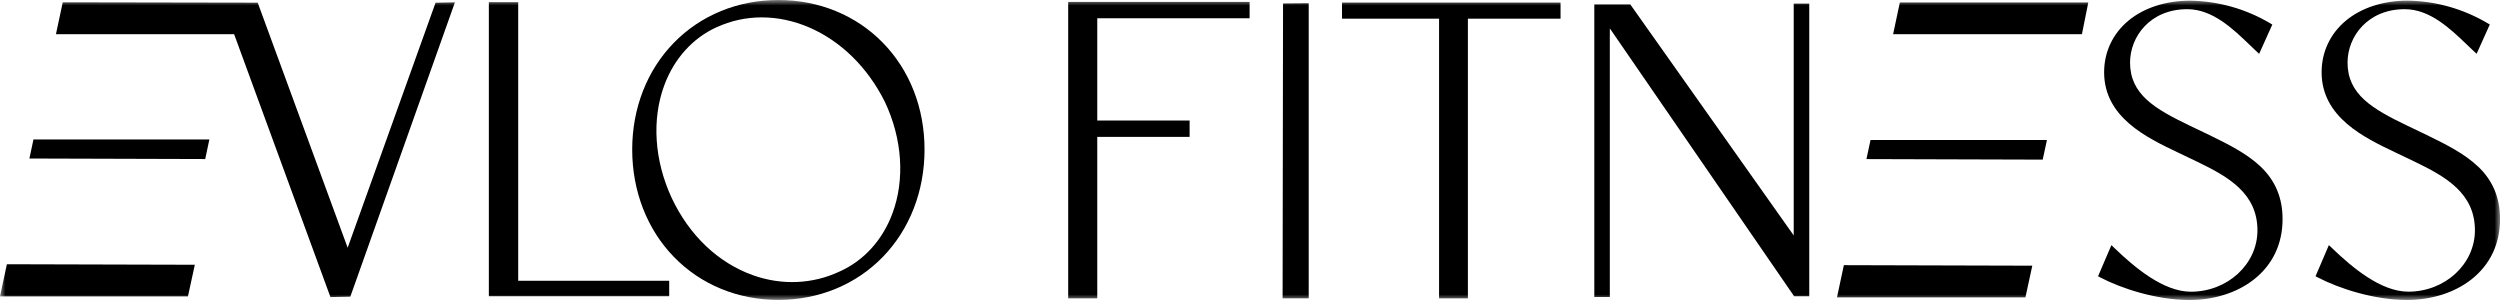
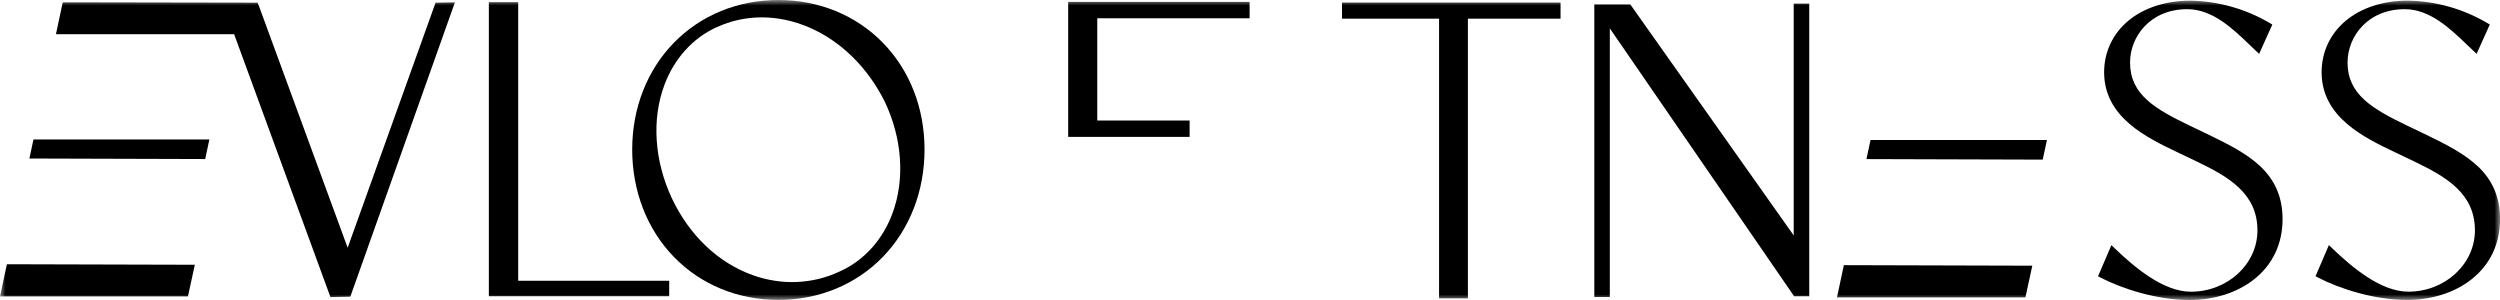
<svg xmlns="http://www.w3.org/2000/svg" fill="none" viewBox="0 0 225 27" height="27" width="225">
  <g clip-path="url(#clip0_177_38)">
    <mask height="27" width="225" y="0" x="0" maskUnits="userSpaceOnUse" style="mask-type:luminance" id="mask0_177_38">
      <path fill="white" d="M225 0H0V27H225V0Z" />
    </mask>
    <g mask="url(#mask0_177_38)">
      <path fill="black" d="M0.619 23.781L0 26.677H16.915L17.535 23.828L0.619 23.781Z" />
      <path fill="black" d="M2.645 14.266L18.469 14.314L18.844 12.55H3.012L2.645 14.266Z" />
      <path fill="black" d="M46.638 0.195H43.996V26.661H60.228V25.269H46.638V0.195Z" />
      <path fill="black" d="M70.053 0C66.413 0 63.072 1.364 60.651 3.846C58.233 6.323 56.898 9.738 56.898 13.46C56.898 17.182 58.229 20.633 60.651 23.122C63.072 25.62 66.413 26.992 70.053 26.992C73.694 26.992 77.034 25.616 79.456 23.122C81.874 20.629 83.208 17.198 83.208 13.46C83.208 9.722 81.877 6.323 79.456 3.846C77.034 1.364 73.694 0 70.053 0ZM64.479 2.461C65.766 1.863 67.148 1.564 68.559 1.564C69.969 1.564 71.408 1.863 72.806 2.461C75.676 3.69 78.105 6.076 79.644 9.18C81.206 12.491 81.454 16.137 80.327 19.189C79.44 21.59 77.758 23.45 75.584 24.427C73.142 25.58 70.357 25.7 67.744 24.762C64.627 23.645 62.037 21.18 60.455 17.82C58.888 14.45 58.645 10.747 59.788 7.668C60.671 5.286 62.333 3.439 64.475 2.457L64.479 2.461Z" />
      <path fill="black" d="M31.289 22.297L23.193 0.239L5.647 0.207L5.035 3.08L21.071 3.076L29.739 26.737L31.529 26.701L40.943 0.211L39.201 0.243L31.289 22.297Z" />
-       <path fill="black" d="M96.137 26.852H98.754V12.319H107.065V10.847H98.754V1.644H112.464V0.172H96.137V26.852Z" />
-       <path fill="black" d="M115.434 26.852H117.784V0.291L115.474 0.311L115.434 26.852Z" />
+       <path fill="black" d="M96.137 26.852V12.319H107.065V10.847H98.754V1.644H112.464V0.172H96.137V26.852Z" />
      <path fill="black" d="M120.781 1.68H129.516V26.852H132.11V1.68H140.449V0.231H120.781V1.68Z" />
      <path fill="black" d="M161.434 21.188L146.725 0.395H143.488V26.729H144.883V2.553L161.374 26.521L161.466 26.661H162.833V0.327H161.434V21.188Z" />
      <path fill="black" d="M203.425 14.968C202.235 13.843 200.644 13.029 198.838 12.152L197.088 11.314C193.935 9.798 191.705 8.501 191.705 5.629C191.705 3.299 193.511 0.826 196.856 0.826C199.122 0.826 200.956 2.585 202.43 4.001C202.622 4.185 202.81 4.364 202.99 4.536L203.322 4.847L204.508 2.21L204.257 2.062C202.099 0.794 199.633 0.1 197.12 0.06C194.926 0.06 192.944 0.702 191.545 1.871C190.143 3.04 189.371 4.688 189.371 6.503C189.371 10.56 193.204 12.387 196.001 13.719L197.751 14.557C200.604 15.925 203.17 17.43 203.17 20.733C203.17 23.777 200.48 26.254 197.176 26.254C194.69 26.254 192.101 24.048 190.366 22.388L190.027 22.061L188.824 24.866L189.092 25.005C190.874 25.927 194.027 27 197.052 27C199.262 27 201.316 26.35 202.83 25.169C204.532 23.84 205.431 21.957 205.431 19.715C205.431 17.797 204.776 16.241 203.425 14.964V14.968Z" />
      <path fill="black" d="M222.999 14.968C221.808 13.843 220.218 13.029 218.412 12.152L216.661 11.314C213.508 9.798 211.279 8.501 211.279 5.629C211.279 3.299 213.085 0.826 216.43 0.826C218.691 0.826 220.525 2.585 222 3.997C222.192 4.181 222.38 4.36 222.563 4.532L222.895 4.843L224.082 2.206L223.83 2.059C221.672 0.79 219.207 0.096 216.693 0.056C214.499 0.056 212.517 0.698 211.119 1.867C209.716 3.036 208.945 4.684 208.945 6.499C208.945 10.556 212.777 12.383 215.574 13.715L217.325 14.553C220.178 15.921 222.743 17.425 222.743 20.729C222.743 23.773 220.054 26.25 216.749 26.25C214.264 26.25 211.674 24.044 209.94 22.384L209.6 22.057L208.398 24.862L208.665 25.001C210.447 25.923 213.6 26.996 216.625 26.996C218.835 26.996 220.889 26.346 222.404 25.165C224.106 23.836 225.005 21.953 225.005 19.711C225.005 17.793 224.35 16.237 222.999 14.96V14.968Z" />
      <path fill="black" d="M165.948 23.864L165.328 26.765H182.288L182.907 23.912L165.948 23.864Z" />
-       <path fill="black" d="M170.987 0.223L170.379 3.08L187.374 3.076L187.946 0.223H170.987Z" />
      <path fill="black" d="M167.98 14.318L183.844 14.366L184.224 12.602H168.347L167.98 14.318Z" />
    </g>
  </g>
  <defs>
    <clipPath id="clip0_177_38">
      <rect fill="white" height="27" width="225" />
    </clipPath>
  </defs>
</svg>